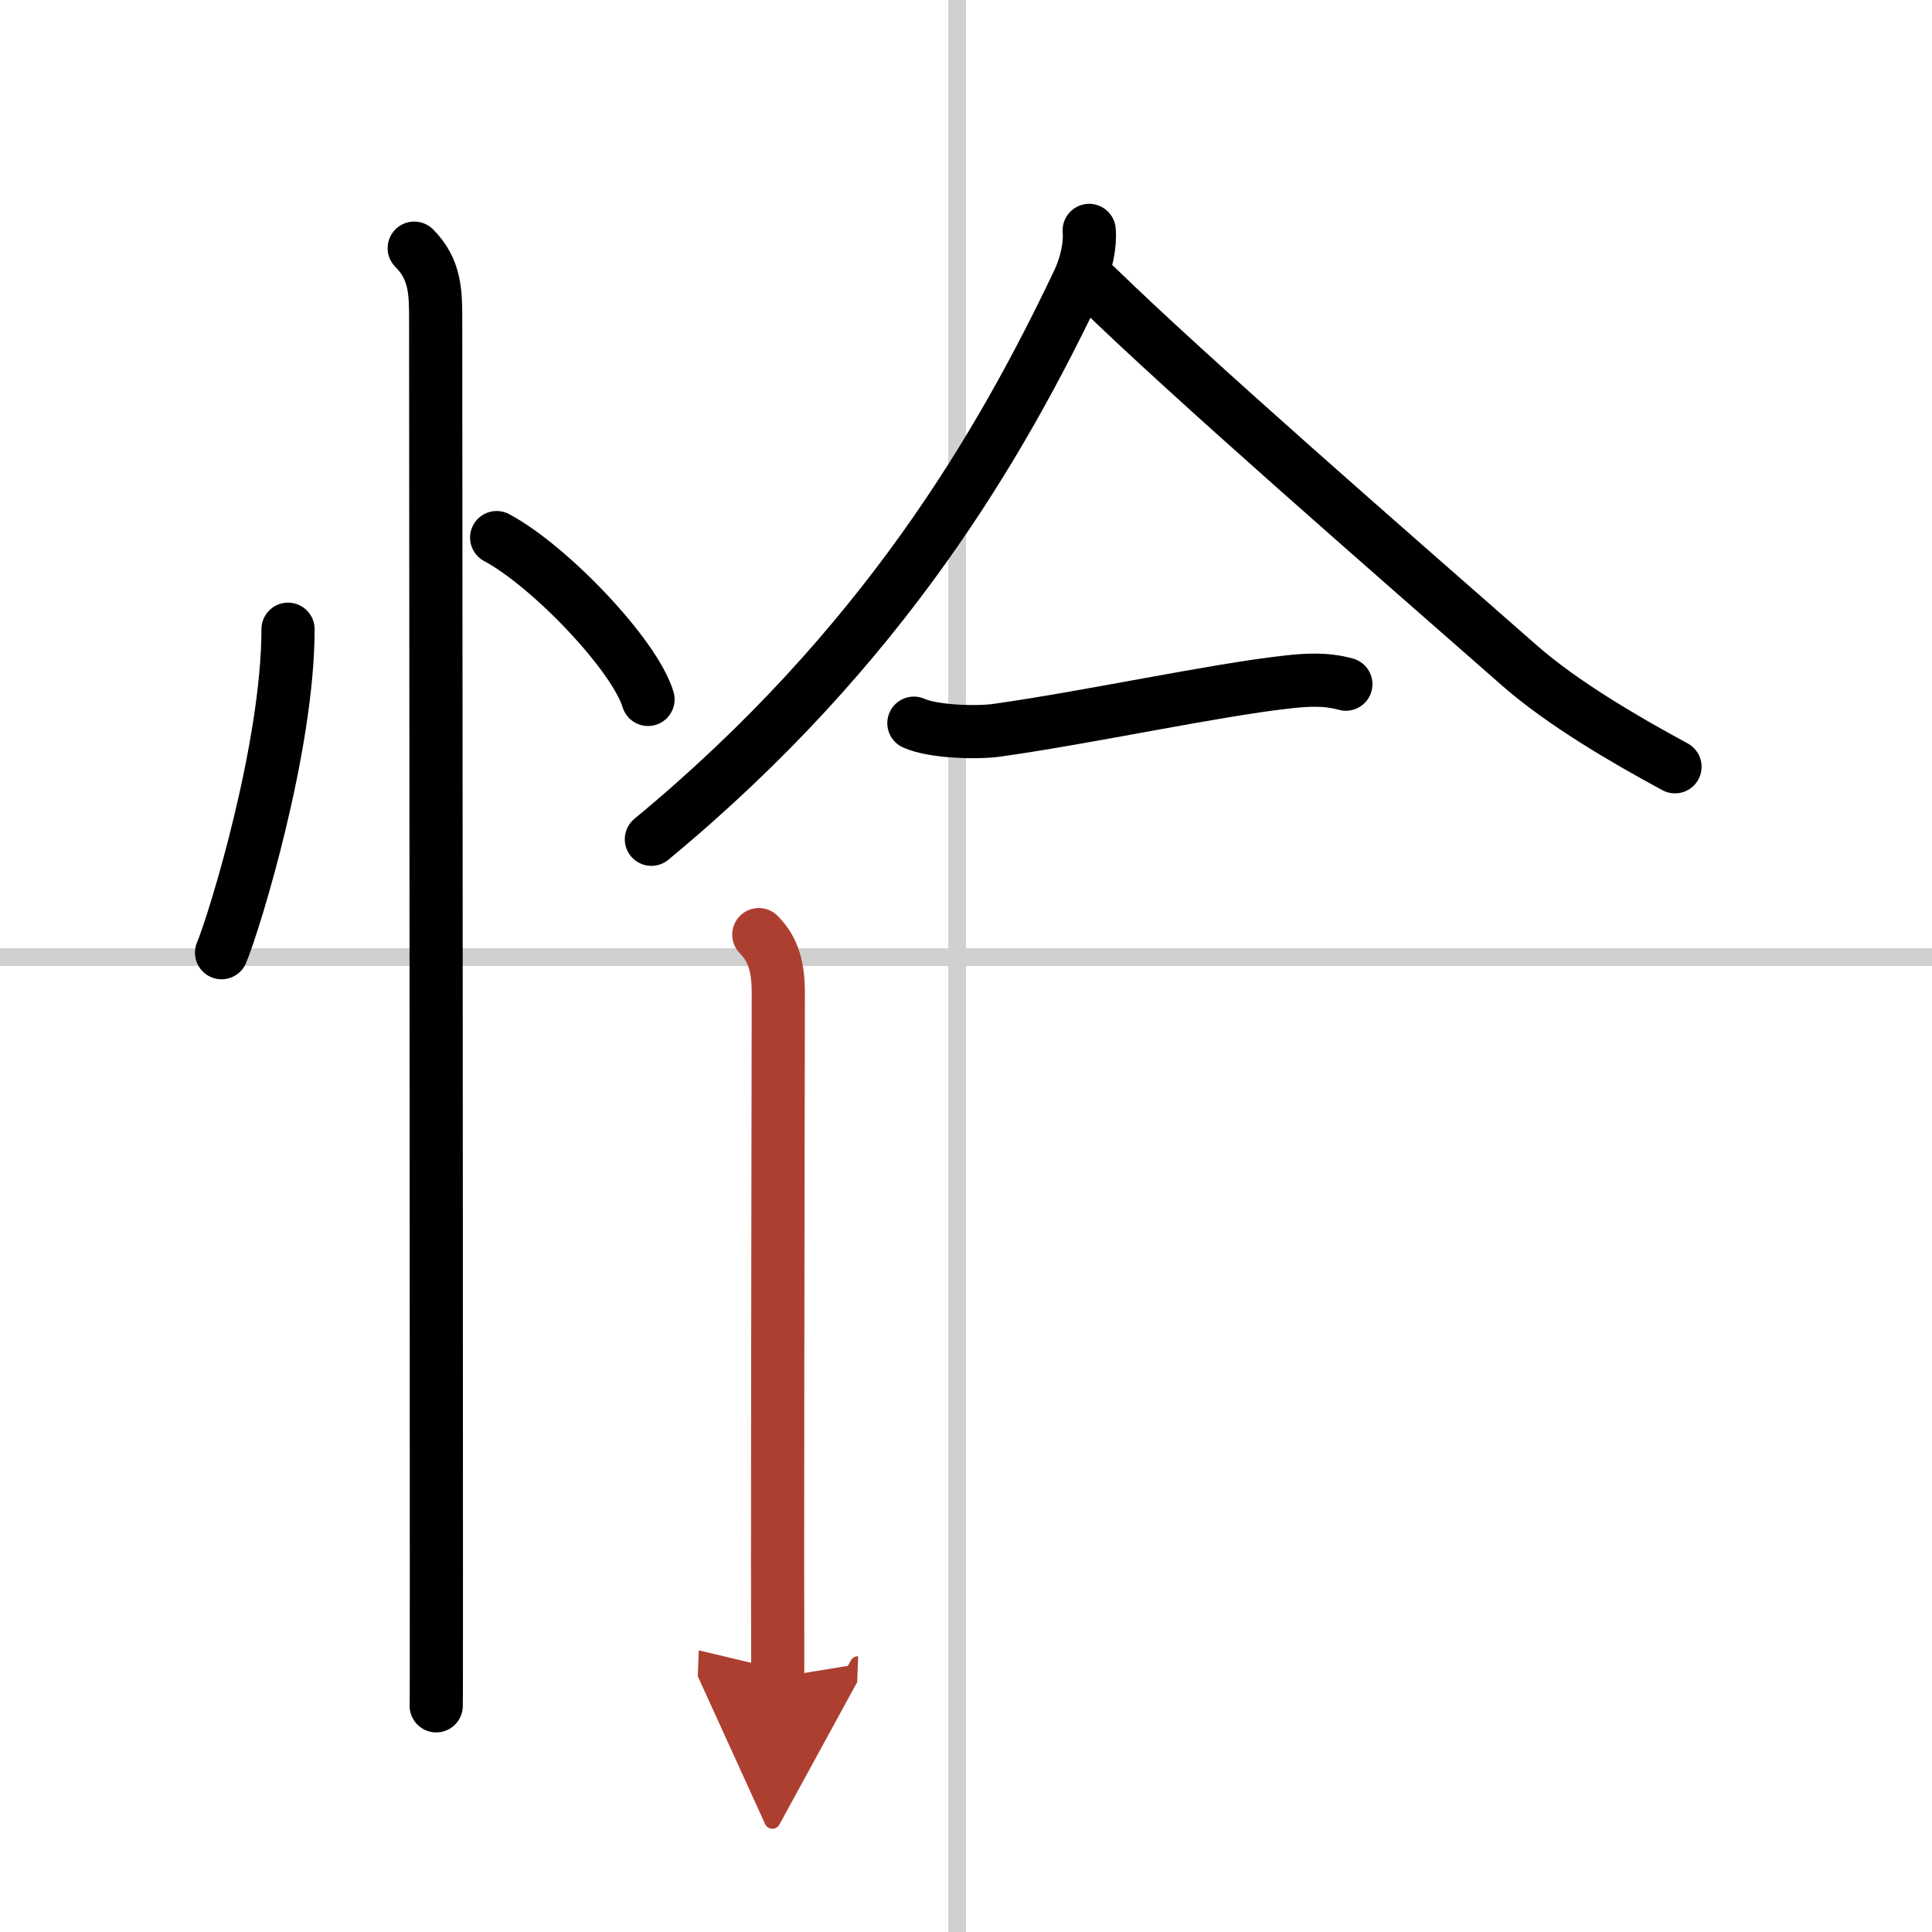
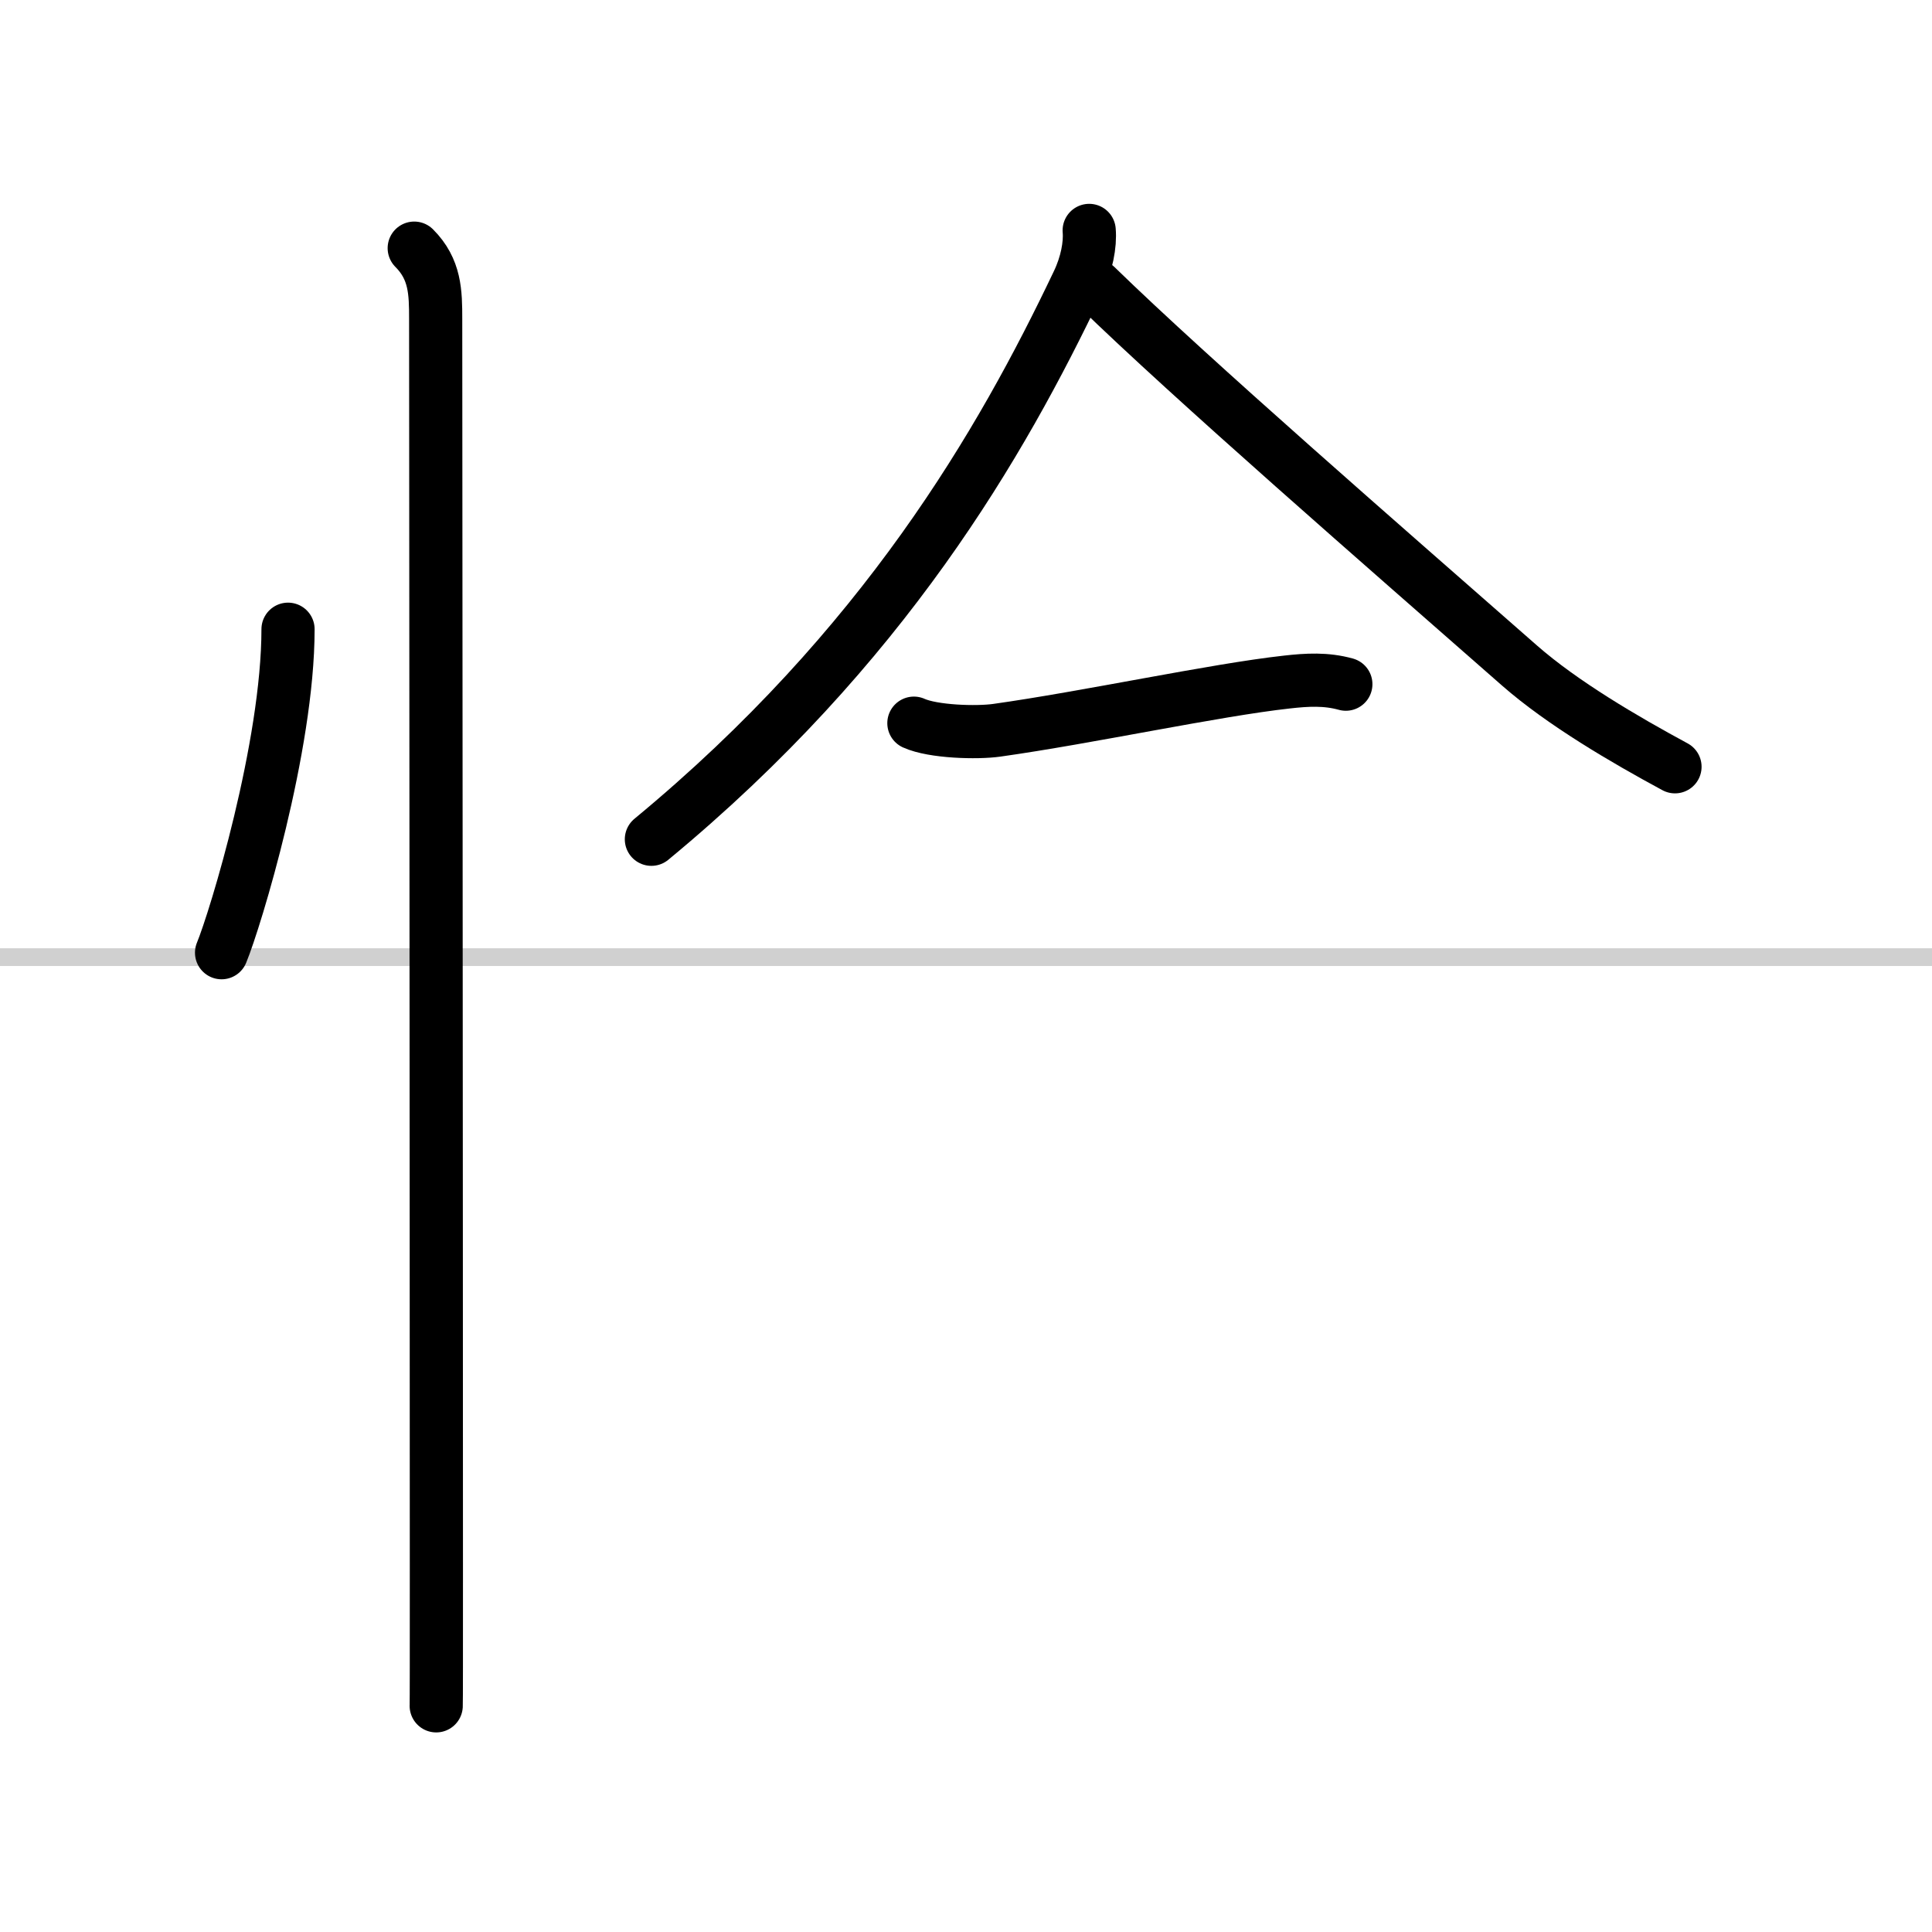
<svg xmlns="http://www.w3.org/2000/svg" width="400" height="400" viewBox="0 0 109 109">
  <defs>
    <marker id="a" markerWidth="4" orient="auto" refX="1" refY="5" viewBox="0 0 10 10">
      <polyline points="0 0 10 5 0 10 1 5" fill="#ad3f31" stroke="#ad3f31" />
    </marker>
  </defs>
  <g fill="none" stroke="#000" stroke-linecap="round" stroke-linejoin="round" stroke-width="3">
    <rect width="100%" height="100%" fill="#fff" stroke="#fff" />
-     <line x1="54" x2="54" y2="109" stroke="#d0d0d0" stroke-width="1" />
    <line x2="109" y1="54" y2="54" stroke="#d0d0d0" stroke-width="1" />
    <path d="m16.25 35.5c0 6.61-2.97 16.36-3.75 18.25" />
-     <path d="m28.02 30.33c3.01 1.61 7.79 6.63 8.54 9.13" />
    <path d="m23.37 14c1.19 1.19 1.21 2.5 1.21 4 0 0.69 0.04 51.08 0.04 70.62 0 4.55 0 7.43-0.01 7.62" />
    <path d="M61.45,13c0.07,0.8-0.14,1.91-0.64,2.95C56.5,25,49.88,36.5,36.75,47.35" />
    <path d="m61.84 16.15c5.4 5.26 16.28 14.72 23.89 21.4 2.43 2.13 5.92 4.17 8.77 5.71" />
    <path d="m51.56 40.8c1.08 0.49 3.56 0.56 4.68 0.4 5.13-0.72 12.29-2.27 16.36-2.72 1.15-0.13 2.21-0.19 3.33 0.12" />
-     <path d="m42.81 52.73c0.85 0.85 1.1 1.89 1.1 3.3 0 0.71-0.04 21.35-0.04 32.22 0 3.81 0.02 5.83 0 6.38" marker-end="url(#a)" stroke="#ad3f31" />
  </g>
</svg>